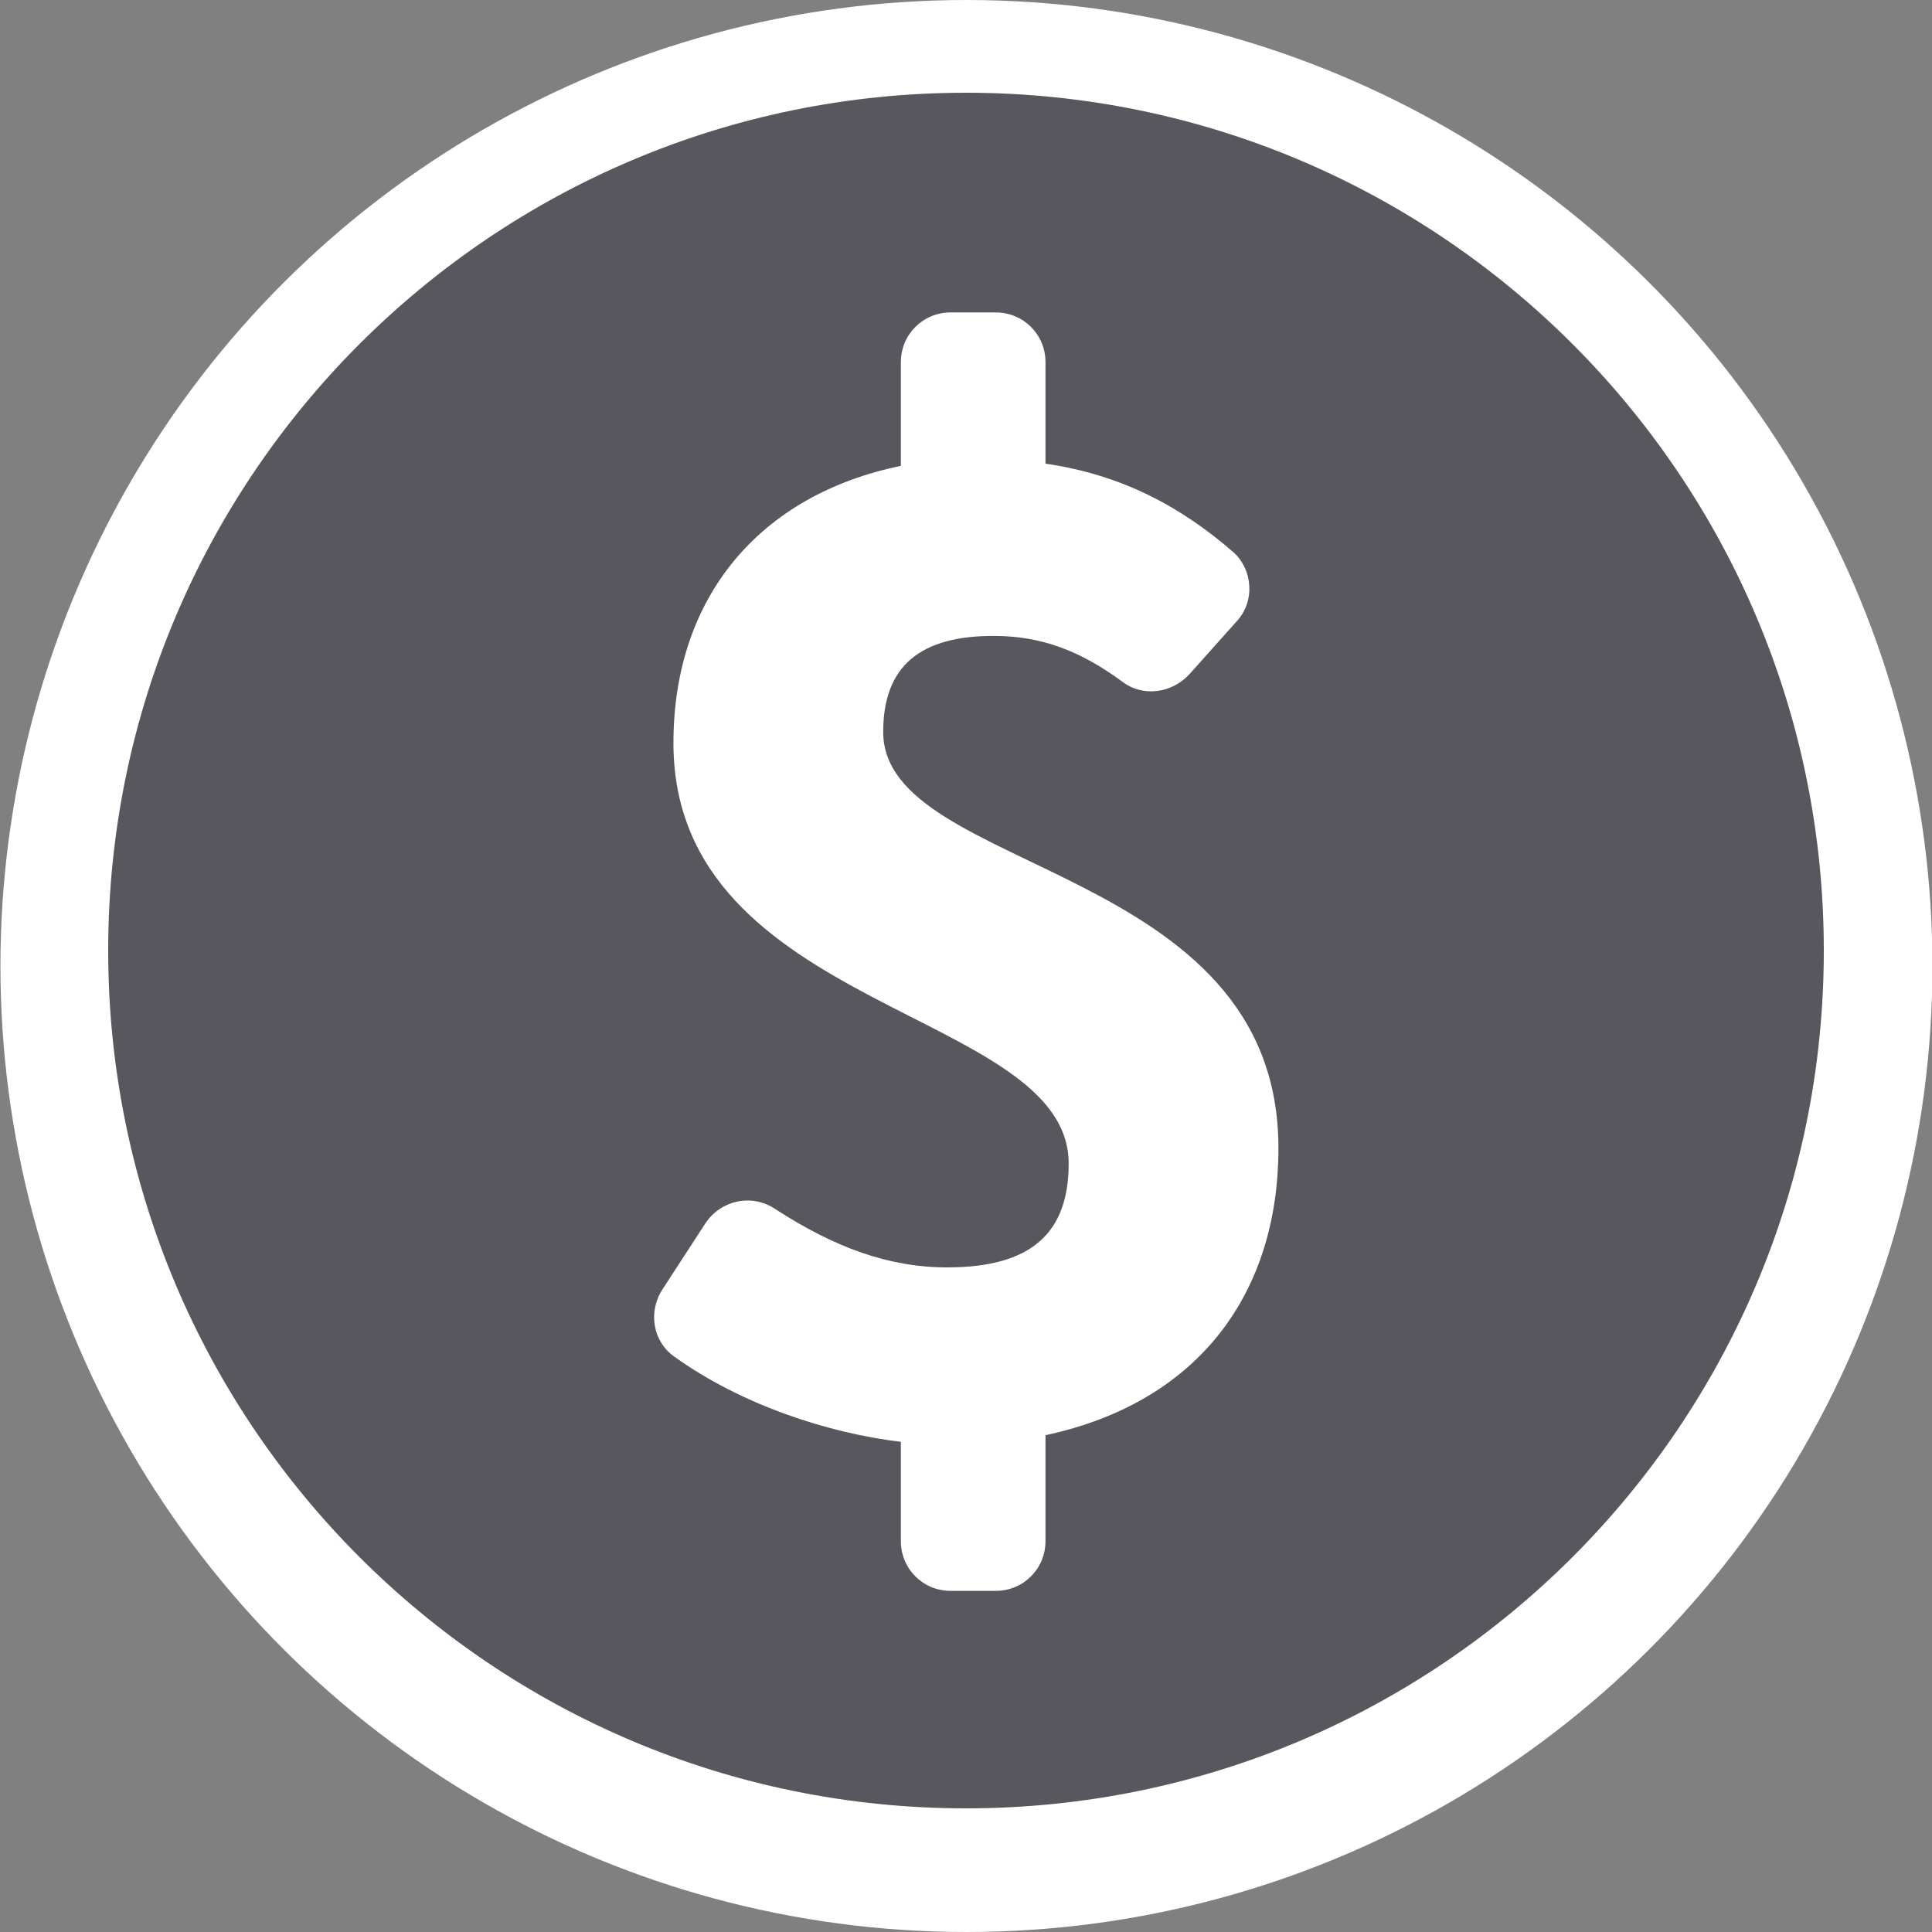
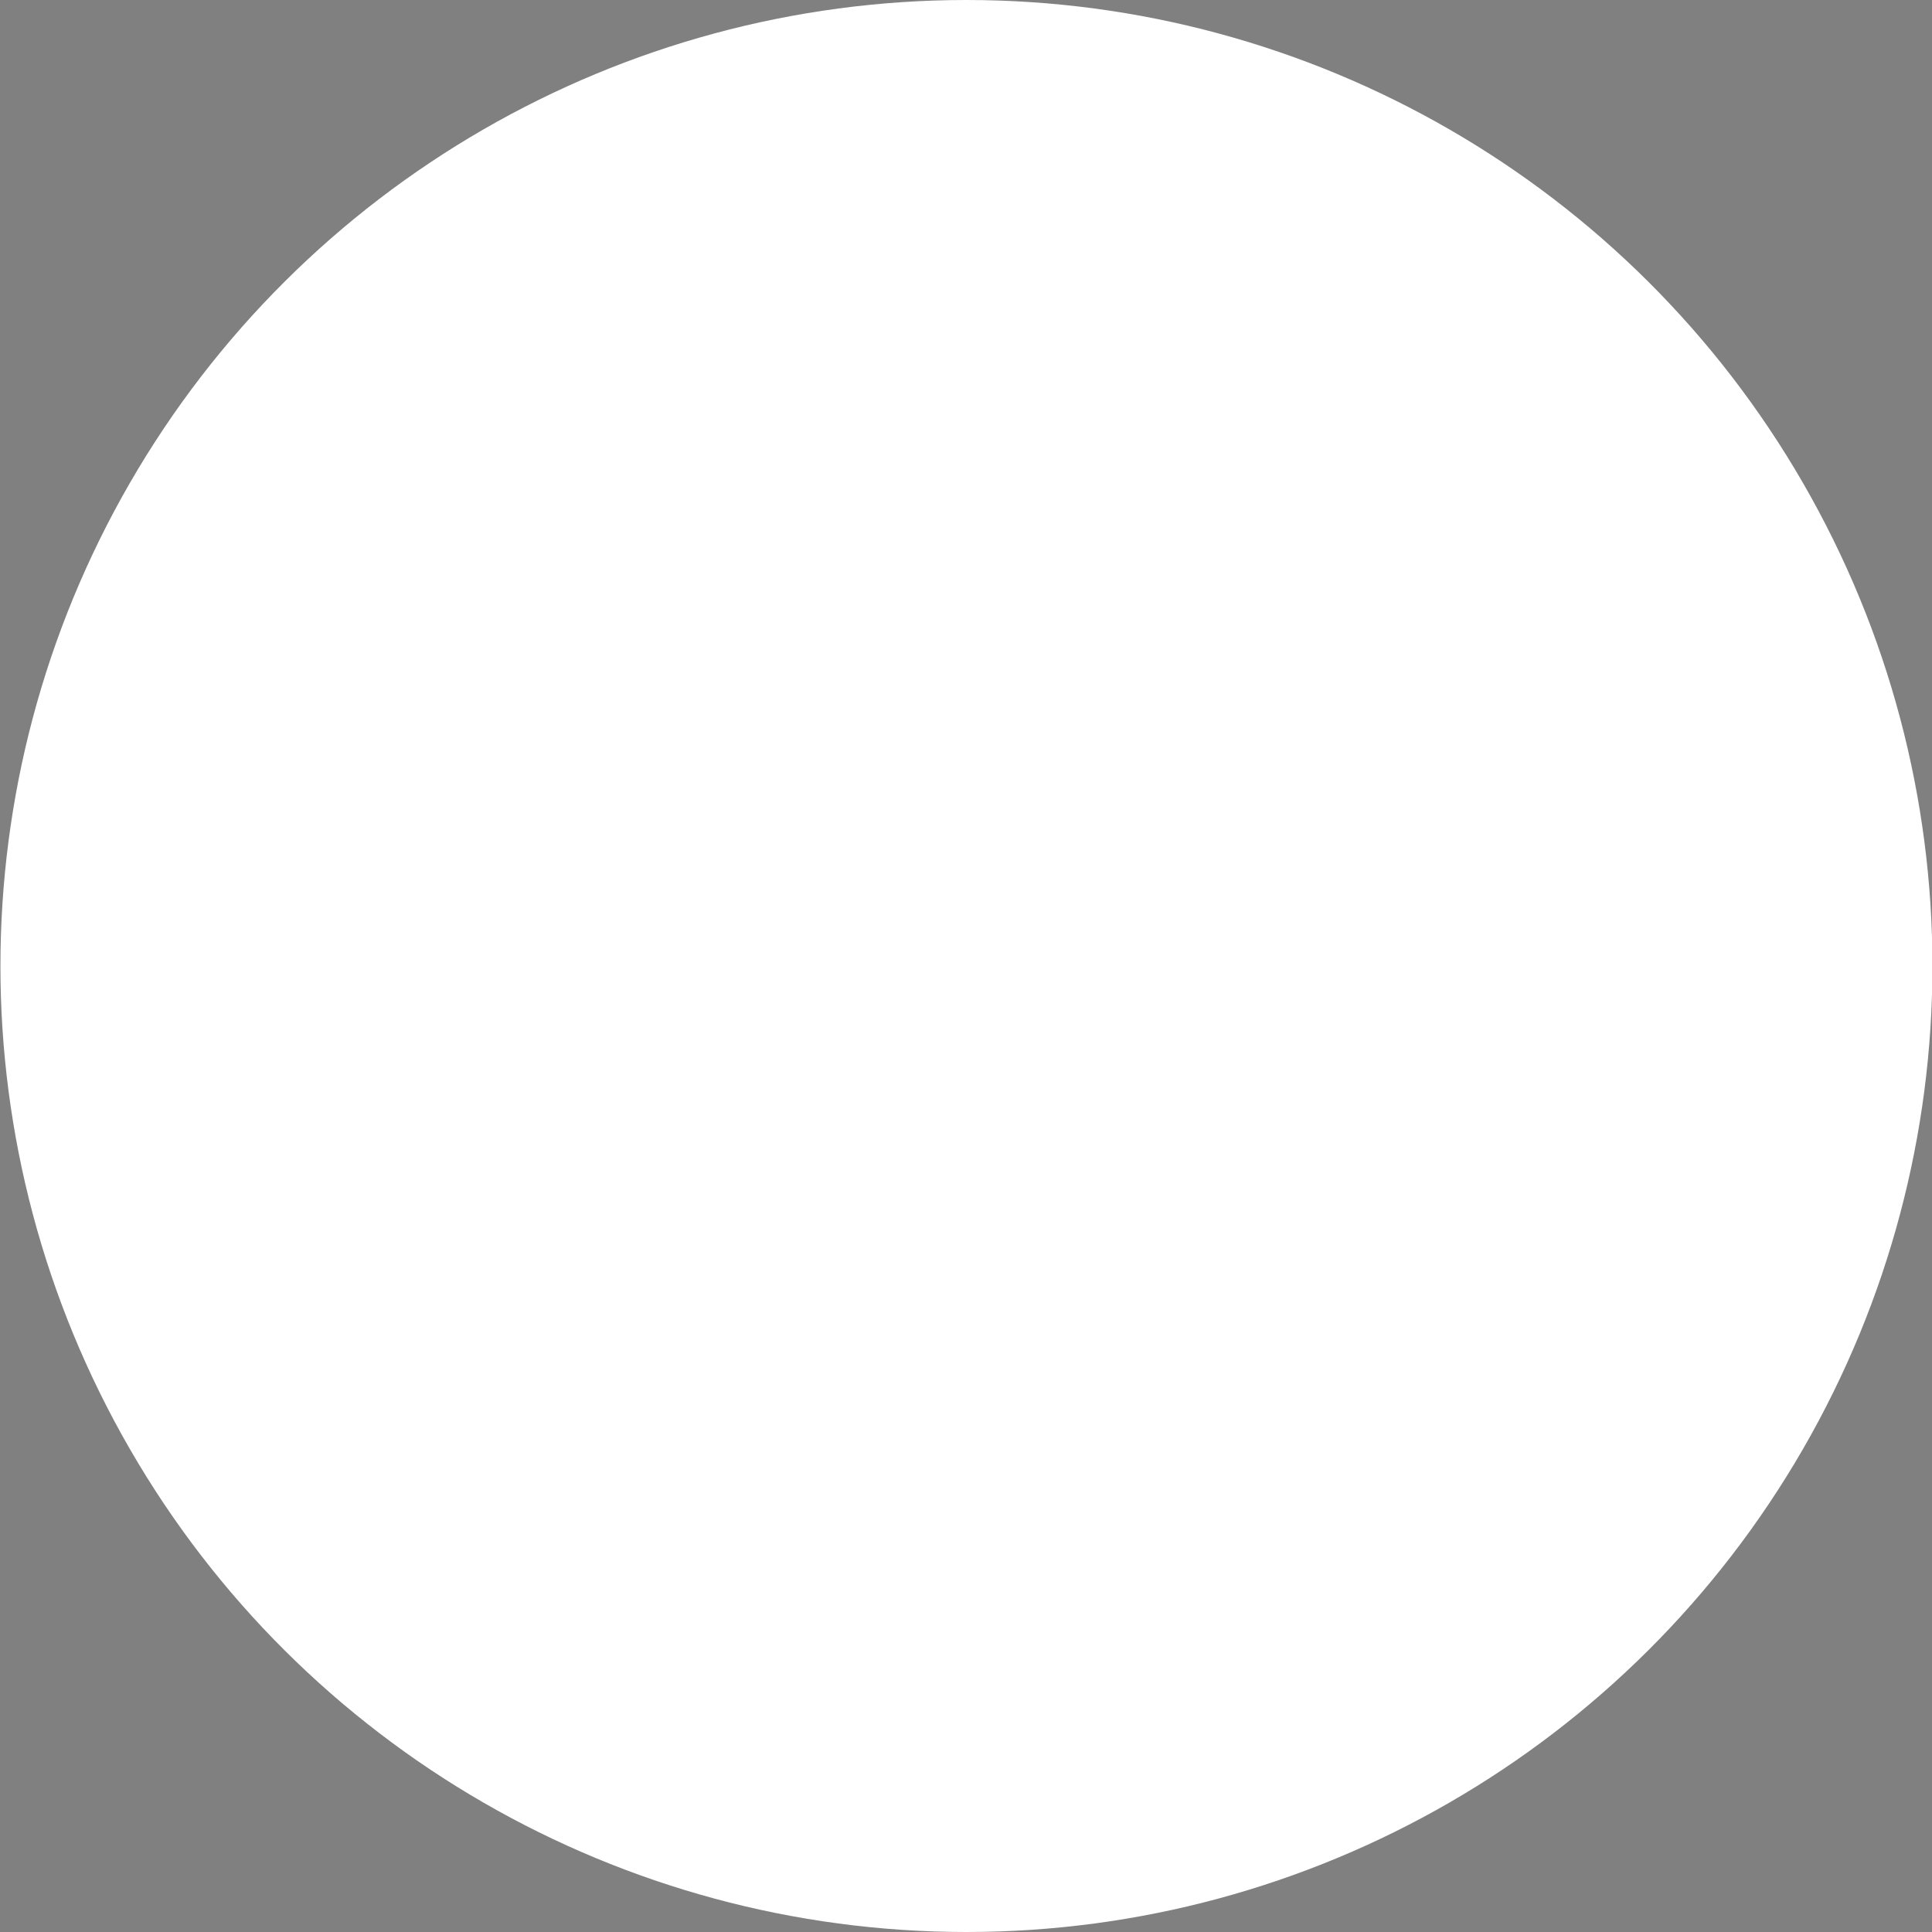
<svg xmlns="http://www.w3.org/2000/svg" version="1.1" id="Layer_1" x="0px" y="0px" viewBox="0 0 175 175" style="enable-background:new 0 0 175 175;" xml:space="preserve">
  <rect x="0" y="0" width="175" height="175" fill="#808080" stroke="none" />
  <style type="text/css">
	.st0{fill:#FFFFFF;}
	.st1{fill:#57575D;}
</style>
  <g transform="translate(328.539 -1182.5) rotate(90)">
    <circle class="st0" cx="1270" cy="241" r="87.5" />
  </g>
-   <path class="st1" d="M87.5,8.4C44.6,8.4,9.8,43.2,9.8,86.1s34.8,77.7,77.7,77.7s77.7-34.8,77.7-77.7S130.4,8.4,87.5,8.4z M94.7,130  v9.6c0,2.5-2,4.5-4.5,4.5h-4.1c-2.5,0-4.5-2-4.5-4.5v-9c-6.7-0.8-14.5-3.4-20.5-7.7c-2-1.4-2.4-4.1-1.1-6.1l3.9-6  c1.4-2.1,4.2-2.7,6.3-1.3c5.4,3.5,10.3,5.3,15.6,5.3c7.6,0,11-3.1,11-9.4c0-14-35.8-13.7-35.8-38.1c0-13.3,7.9-22.5,20.6-25.1v-9.4  c0-2.5,2-4.5,4.5-4.5h4.1c2.5,0,4.5,2,4.5,4.5v9.2c7,1,12.4,4,17,8c1.8,1.6,2,4.5,0.3,6.3l-4.2,4.7c-1.6,1.8-4.3,2.2-6.2,0.7  c-3.7-2.7-7.2-4.1-11.6-4.1c-6.5,0-10,2.6-10,8.7c0,12.9,35.8,11.8,35.8,37.7C115.8,117,108.7,127,94.7,130z" />
</svg>